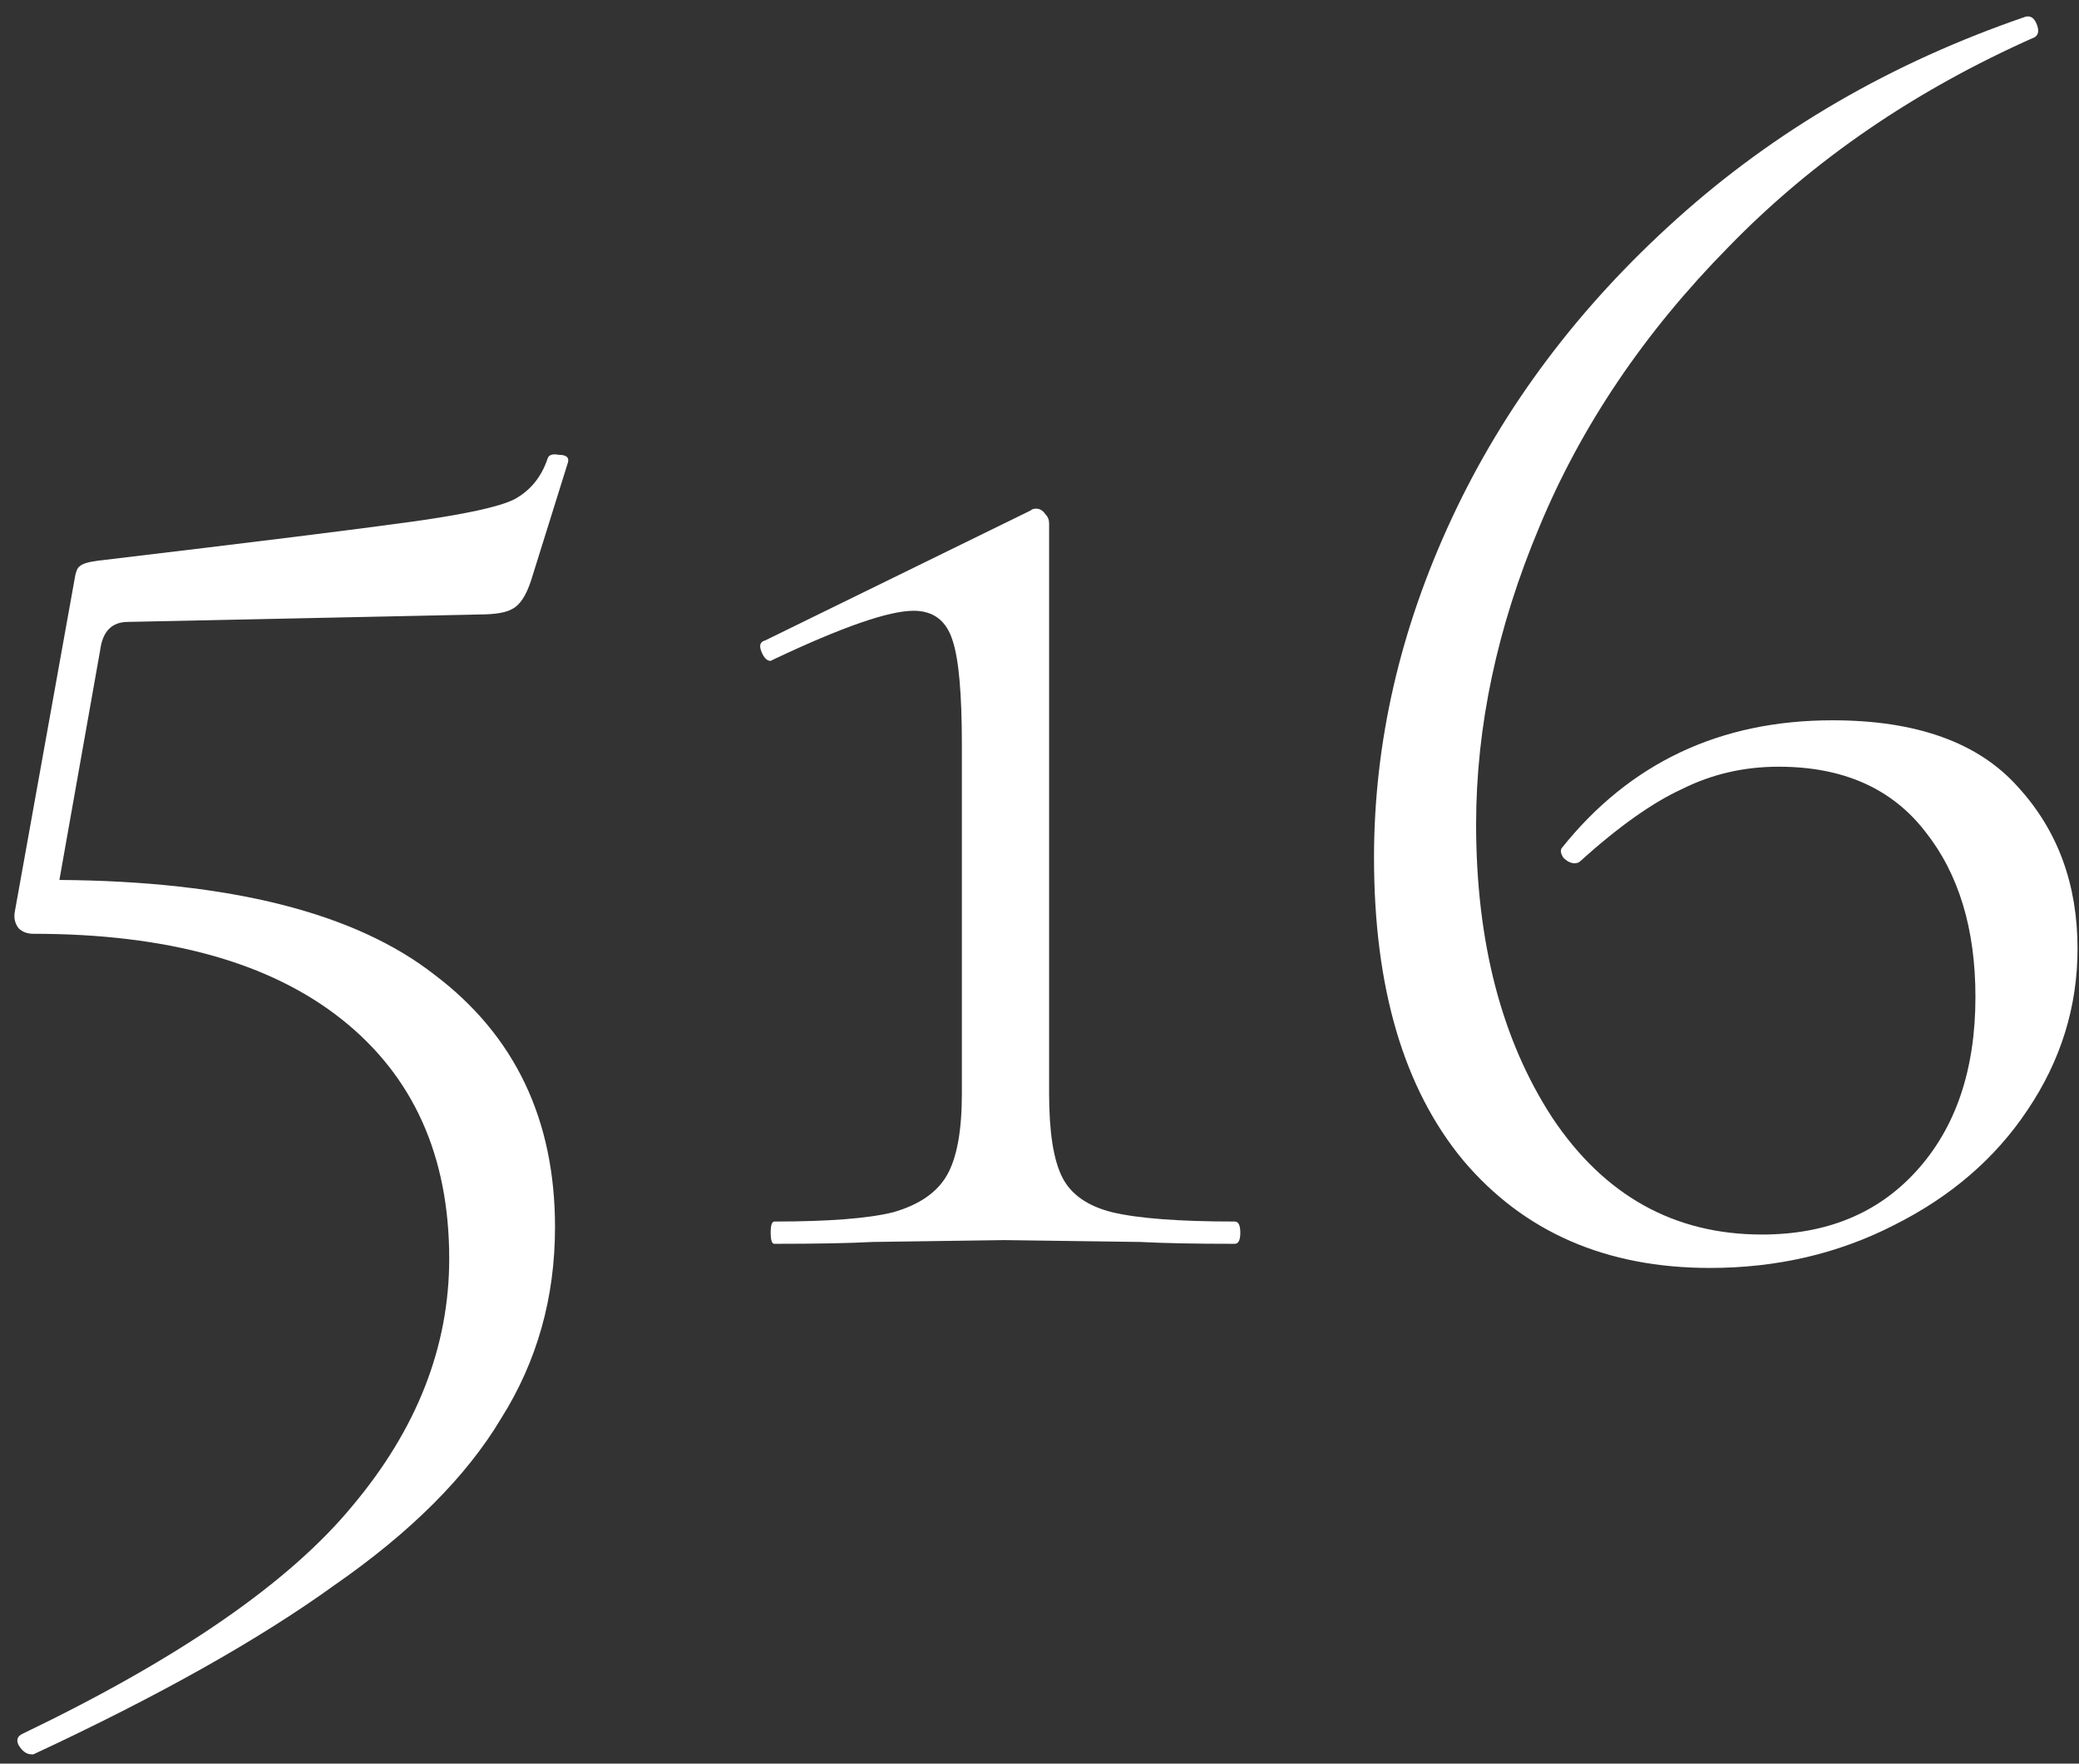
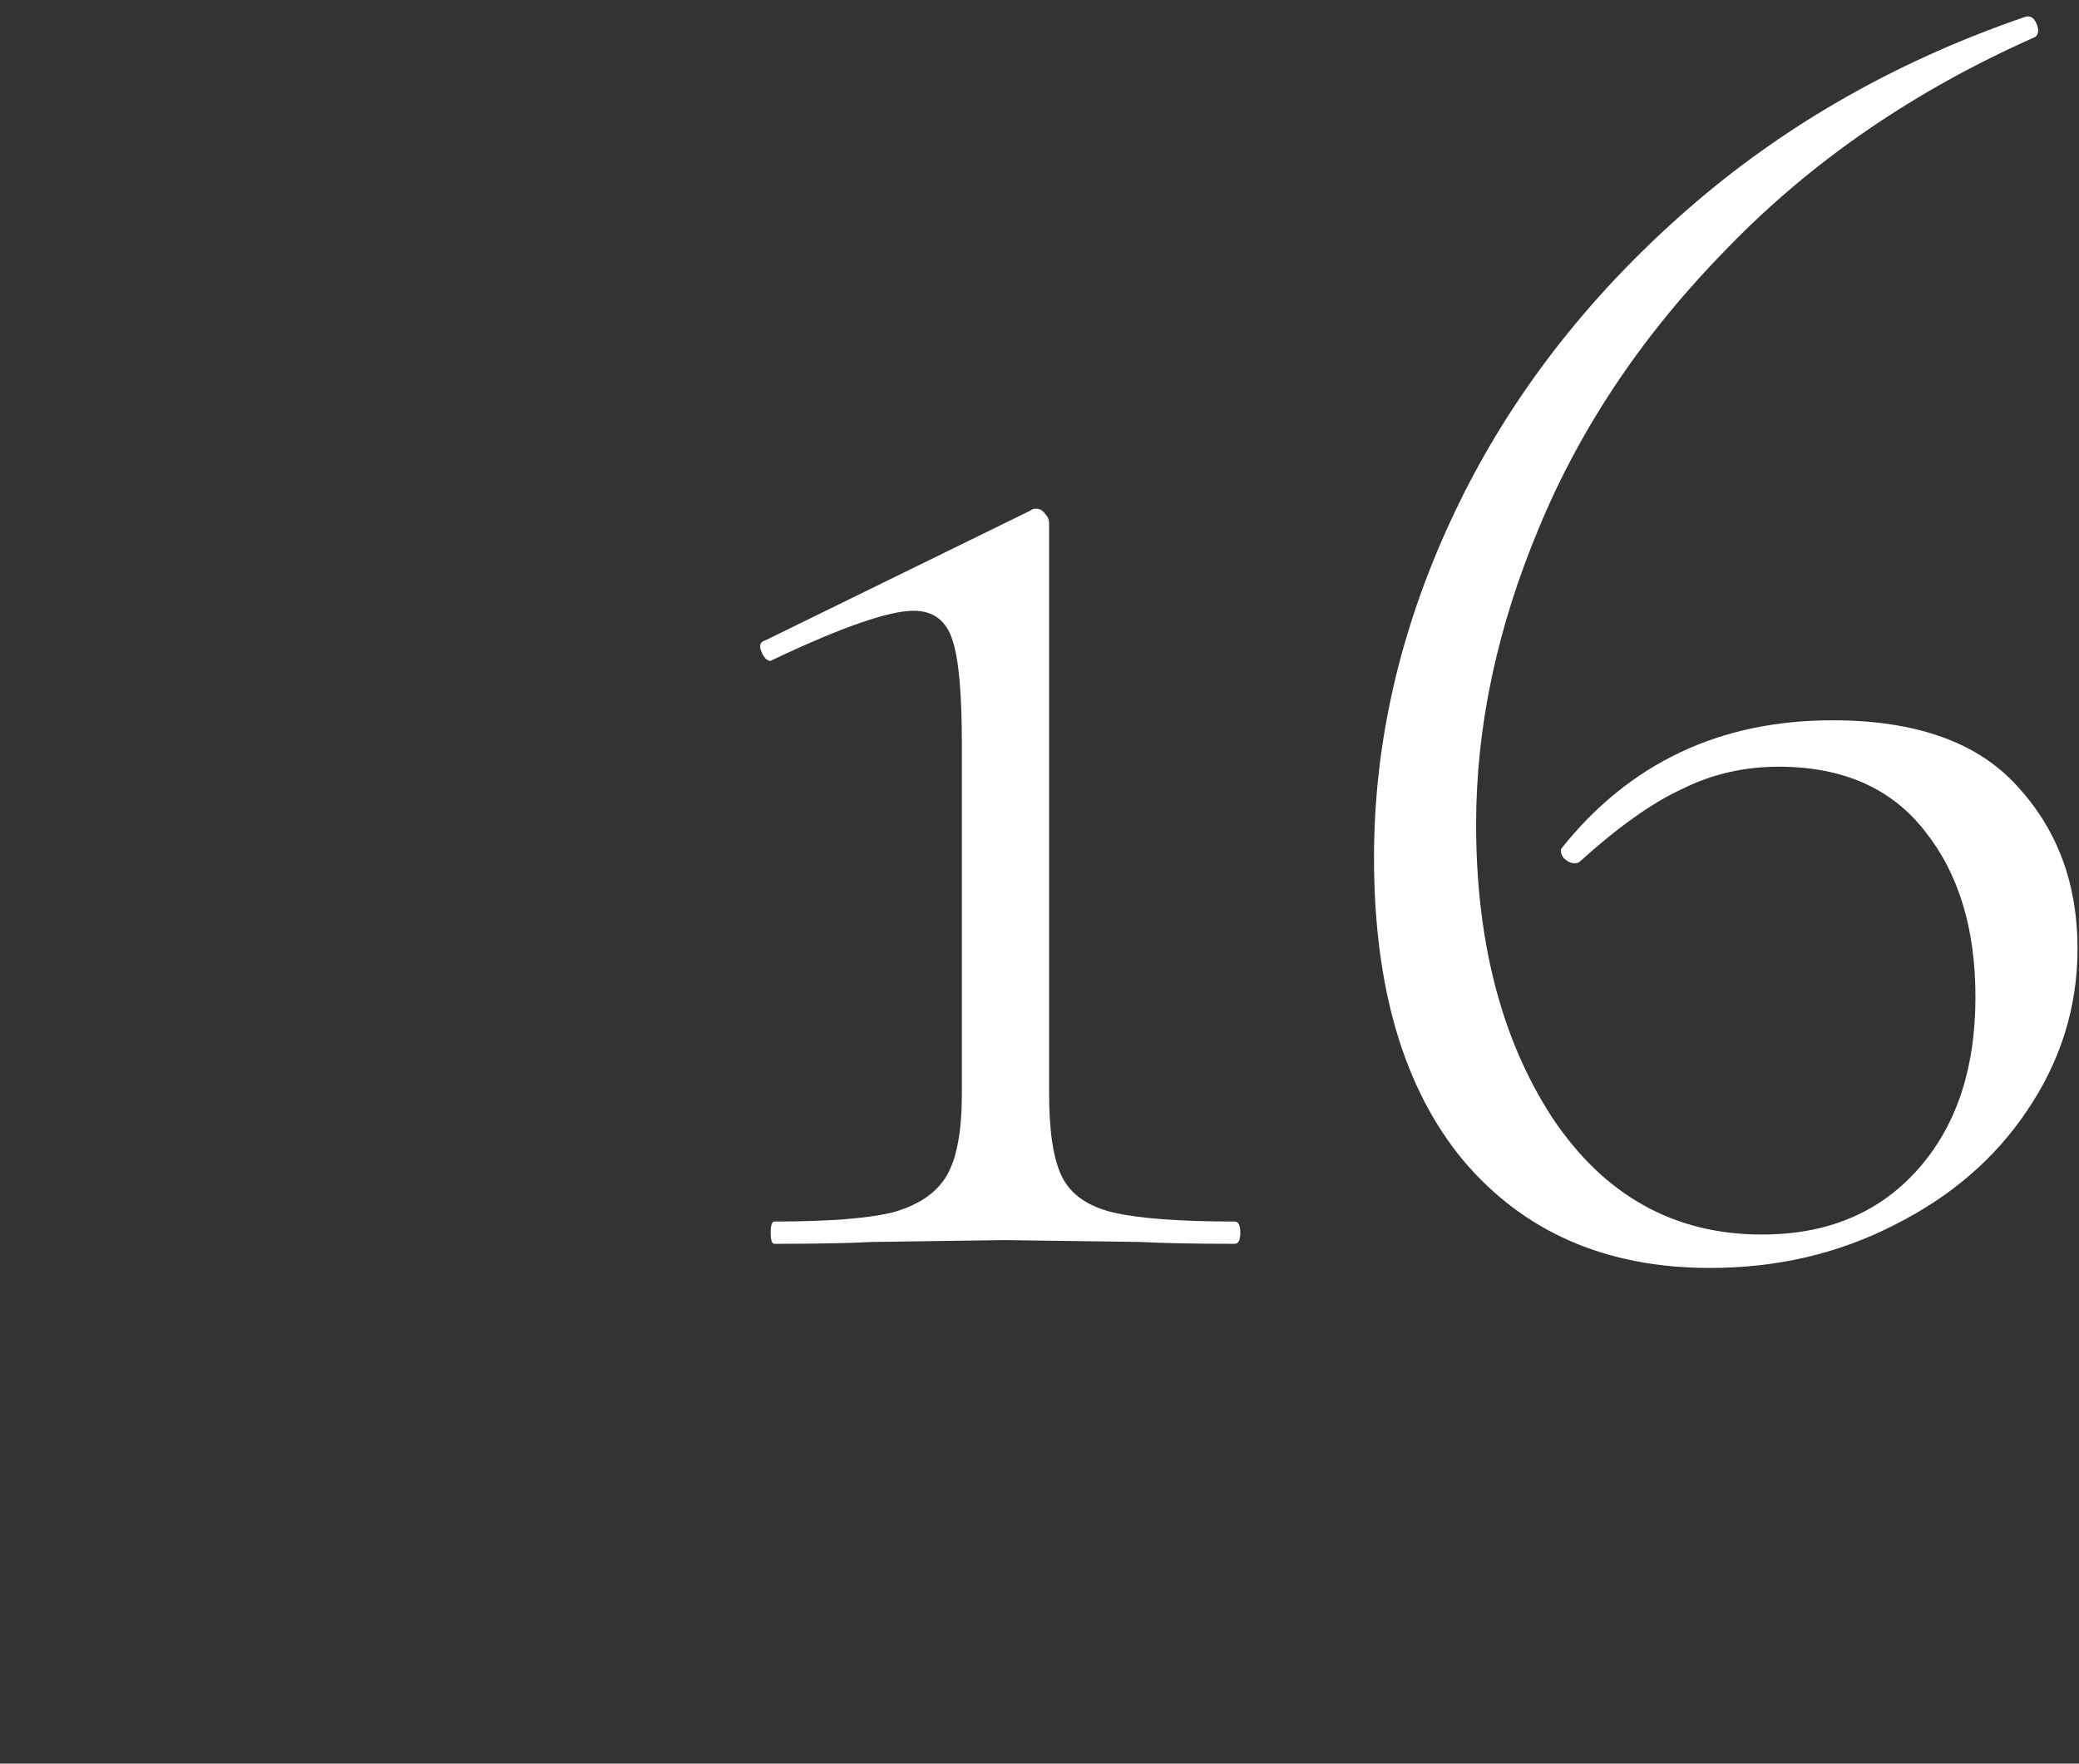
<svg xmlns="http://www.w3.org/2000/svg" width="112" height="95" viewBox="0 0 112 95" fill="none">
  <rect x="0" y="0" width="112" height="95" fill="#333333" stroke="none" />
-   <path d="M6.9 33.5C6.033 33.5 5.533 34 5.4 35L3.2 47.4C12.4 47.467 19.133 49.167 23.4 52.5C27.733 55.767 29.9 60.3 29.9 66.1C29.9 69.9 28.933 73.333 27 76.4C25.133 79.533 22.133 82.533 18 85.4C13.933 88.333 8.533 91.367 1.8 94.5H1.7C1.433 94.5 1.2 94.333 1 94C0.867 93.733 0.933 93.533 1.2 93.4C9.667 89.333 15.6 85.233 19 81.1C22.467 76.967 24.2 72.533 24.2 67.8C24.2 62.267 22.267 57.967 18.4 54.9C14.533 51.833 9 50.3 1.8 50.3C1.467 50.3 1.2 50.2 1 50C0.8 49.733 0.733 49.433 0.8 49.1L4 31.3C4.067 30.833 4.167 30.567 4.3 30.5C4.433 30.367 4.767 30.267 5.3 30.2C13.7 29.2 19.333 28.5 22.2 28.1C25.067 27.7 26.9 27.3 27.7 26.9C28.567 26.433 29.167 25.7 29.5 24.7C29.567 24.5 29.767 24.433 30.1 24.5C30.5 24.5 30.667 24.633 30.6 24.9L28.6 31.3C28.333 32.1 28 32.6 27.6 32.8C27.267 33 26.667 33.1 25.8 33.1L6.9 33.5Z" fill="white" />
  <path d="M41.718 67C41.584 67 41.518 66.8 41.518 66.4C41.518 66 41.584 65.8 41.718 65.8C44.651 65.8 46.785 65.633 48.118 65.3C49.518 64.9 50.484 64.233 51.018 63.3C51.551 62.367 51.818 60.9 51.818 58.9V40.1C51.818 37.367 51.651 35.5 51.318 34.5C50.984 33.433 50.285 32.9 49.218 32.9C47.885 32.9 45.385 33.767 41.718 35.5L41.518 35.6C41.318 35.6 41.151 35.433 41.018 35.1C40.885 34.767 40.951 34.567 41.218 34.5L55.518 27.5C55.584 27.433 55.684 27.4 55.818 27.4C56.018 27.4 56.184 27.5 56.318 27.7C56.451 27.833 56.518 28 56.518 28.2V58.9C56.518 60.967 56.751 62.467 57.218 63.4C57.684 64.333 58.584 64.967 59.918 65.3C61.318 65.633 63.518 65.8 66.518 65.8C66.718 65.8 66.818 66 66.818 66.4C66.818 66.8 66.718 67 66.518 67C64.385 67 62.684 66.967 61.418 66.9L54.118 66.8L47.018 66.9C45.751 66.967 43.984 67 41.718 67Z" fill="white" />
  <path d="M98.721 38.8C103.254 38.8 106.588 40 108.721 42.4C110.854 44.733 111.921 47.633 111.921 51.1C111.921 54.233 111.021 57.133 109.221 59.8C107.488 62.4 105.088 64.467 102.021 66C99.021 67.533 95.721 68.3 92.121 68.3C86.521 68.3 82.088 66.367 78.821 62.5C75.621 58.633 74.021 53.2 74.021 46.2C74.021 40 75.421 33.9 78.221 27.9C81.021 21.9 85.054 16.533 90.321 11.8C95.654 7 101.921 3.367 109.121 0.9C109.388 0.833 109.588 0.967 109.721 1.3C109.854 1.633 109.821 1.867 109.621 2C103.154 4.867 97.654 8.633 93.121 13.3C88.588 17.9 85.188 22.933 82.921 28.4C80.654 33.8 79.521 39.133 79.521 44.4C79.521 50.733 80.888 56 83.621 60.2C86.421 64.4 90.188 66.5 94.921 66.5C98.388 66.5 101.154 65.367 103.221 63.1C105.354 60.767 106.421 57.633 106.421 53.7C106.421 50.033 105.521 47.067 103.721 44.8C101.921 42.467 99.288 41.3 95.821 41.3C93.954 41.3 92.221 41.7 90.621 42.5C89.021 43.233 87.188 44.533 85.121 46.4C85.054 46.467 84.954 46.5 84.821 46.5C84.621 46.5 84.421 46.4 84.221 46.2C84.088 46 84.054 45.833 84.121 45.7C87.788 41.1 92.654 38.8 98.721 38.8Z" fill="white" />
</svg>